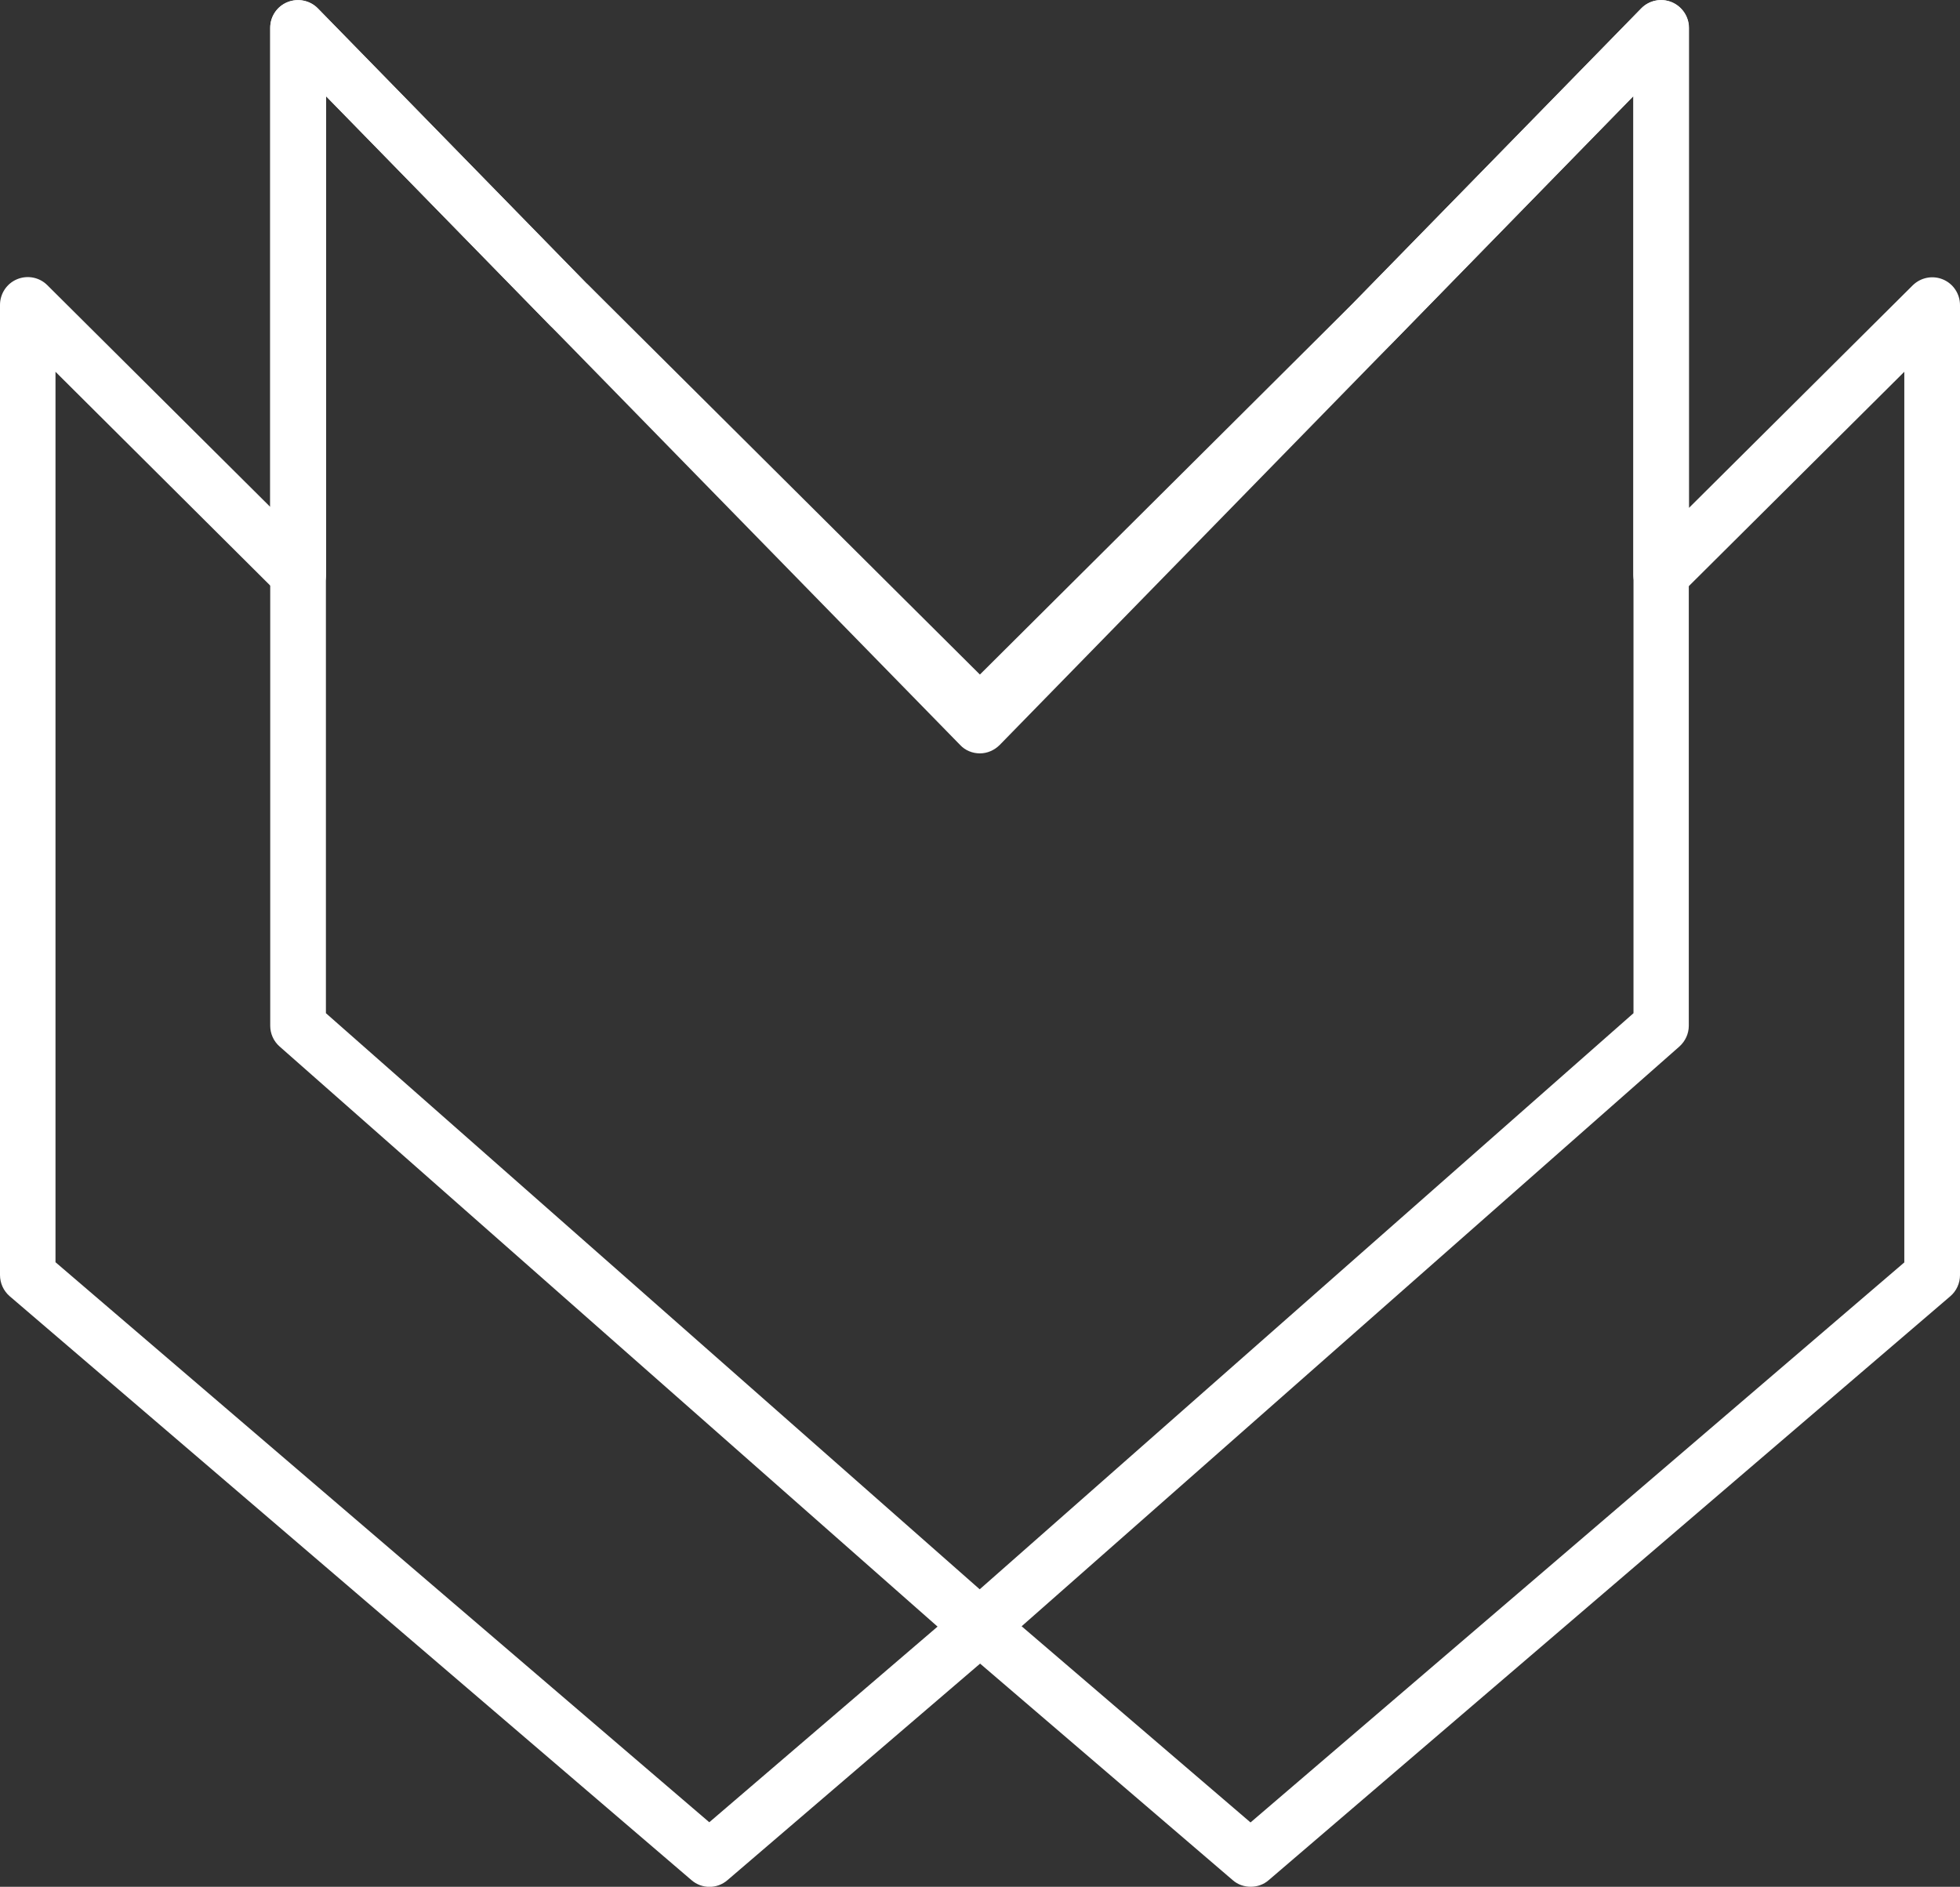
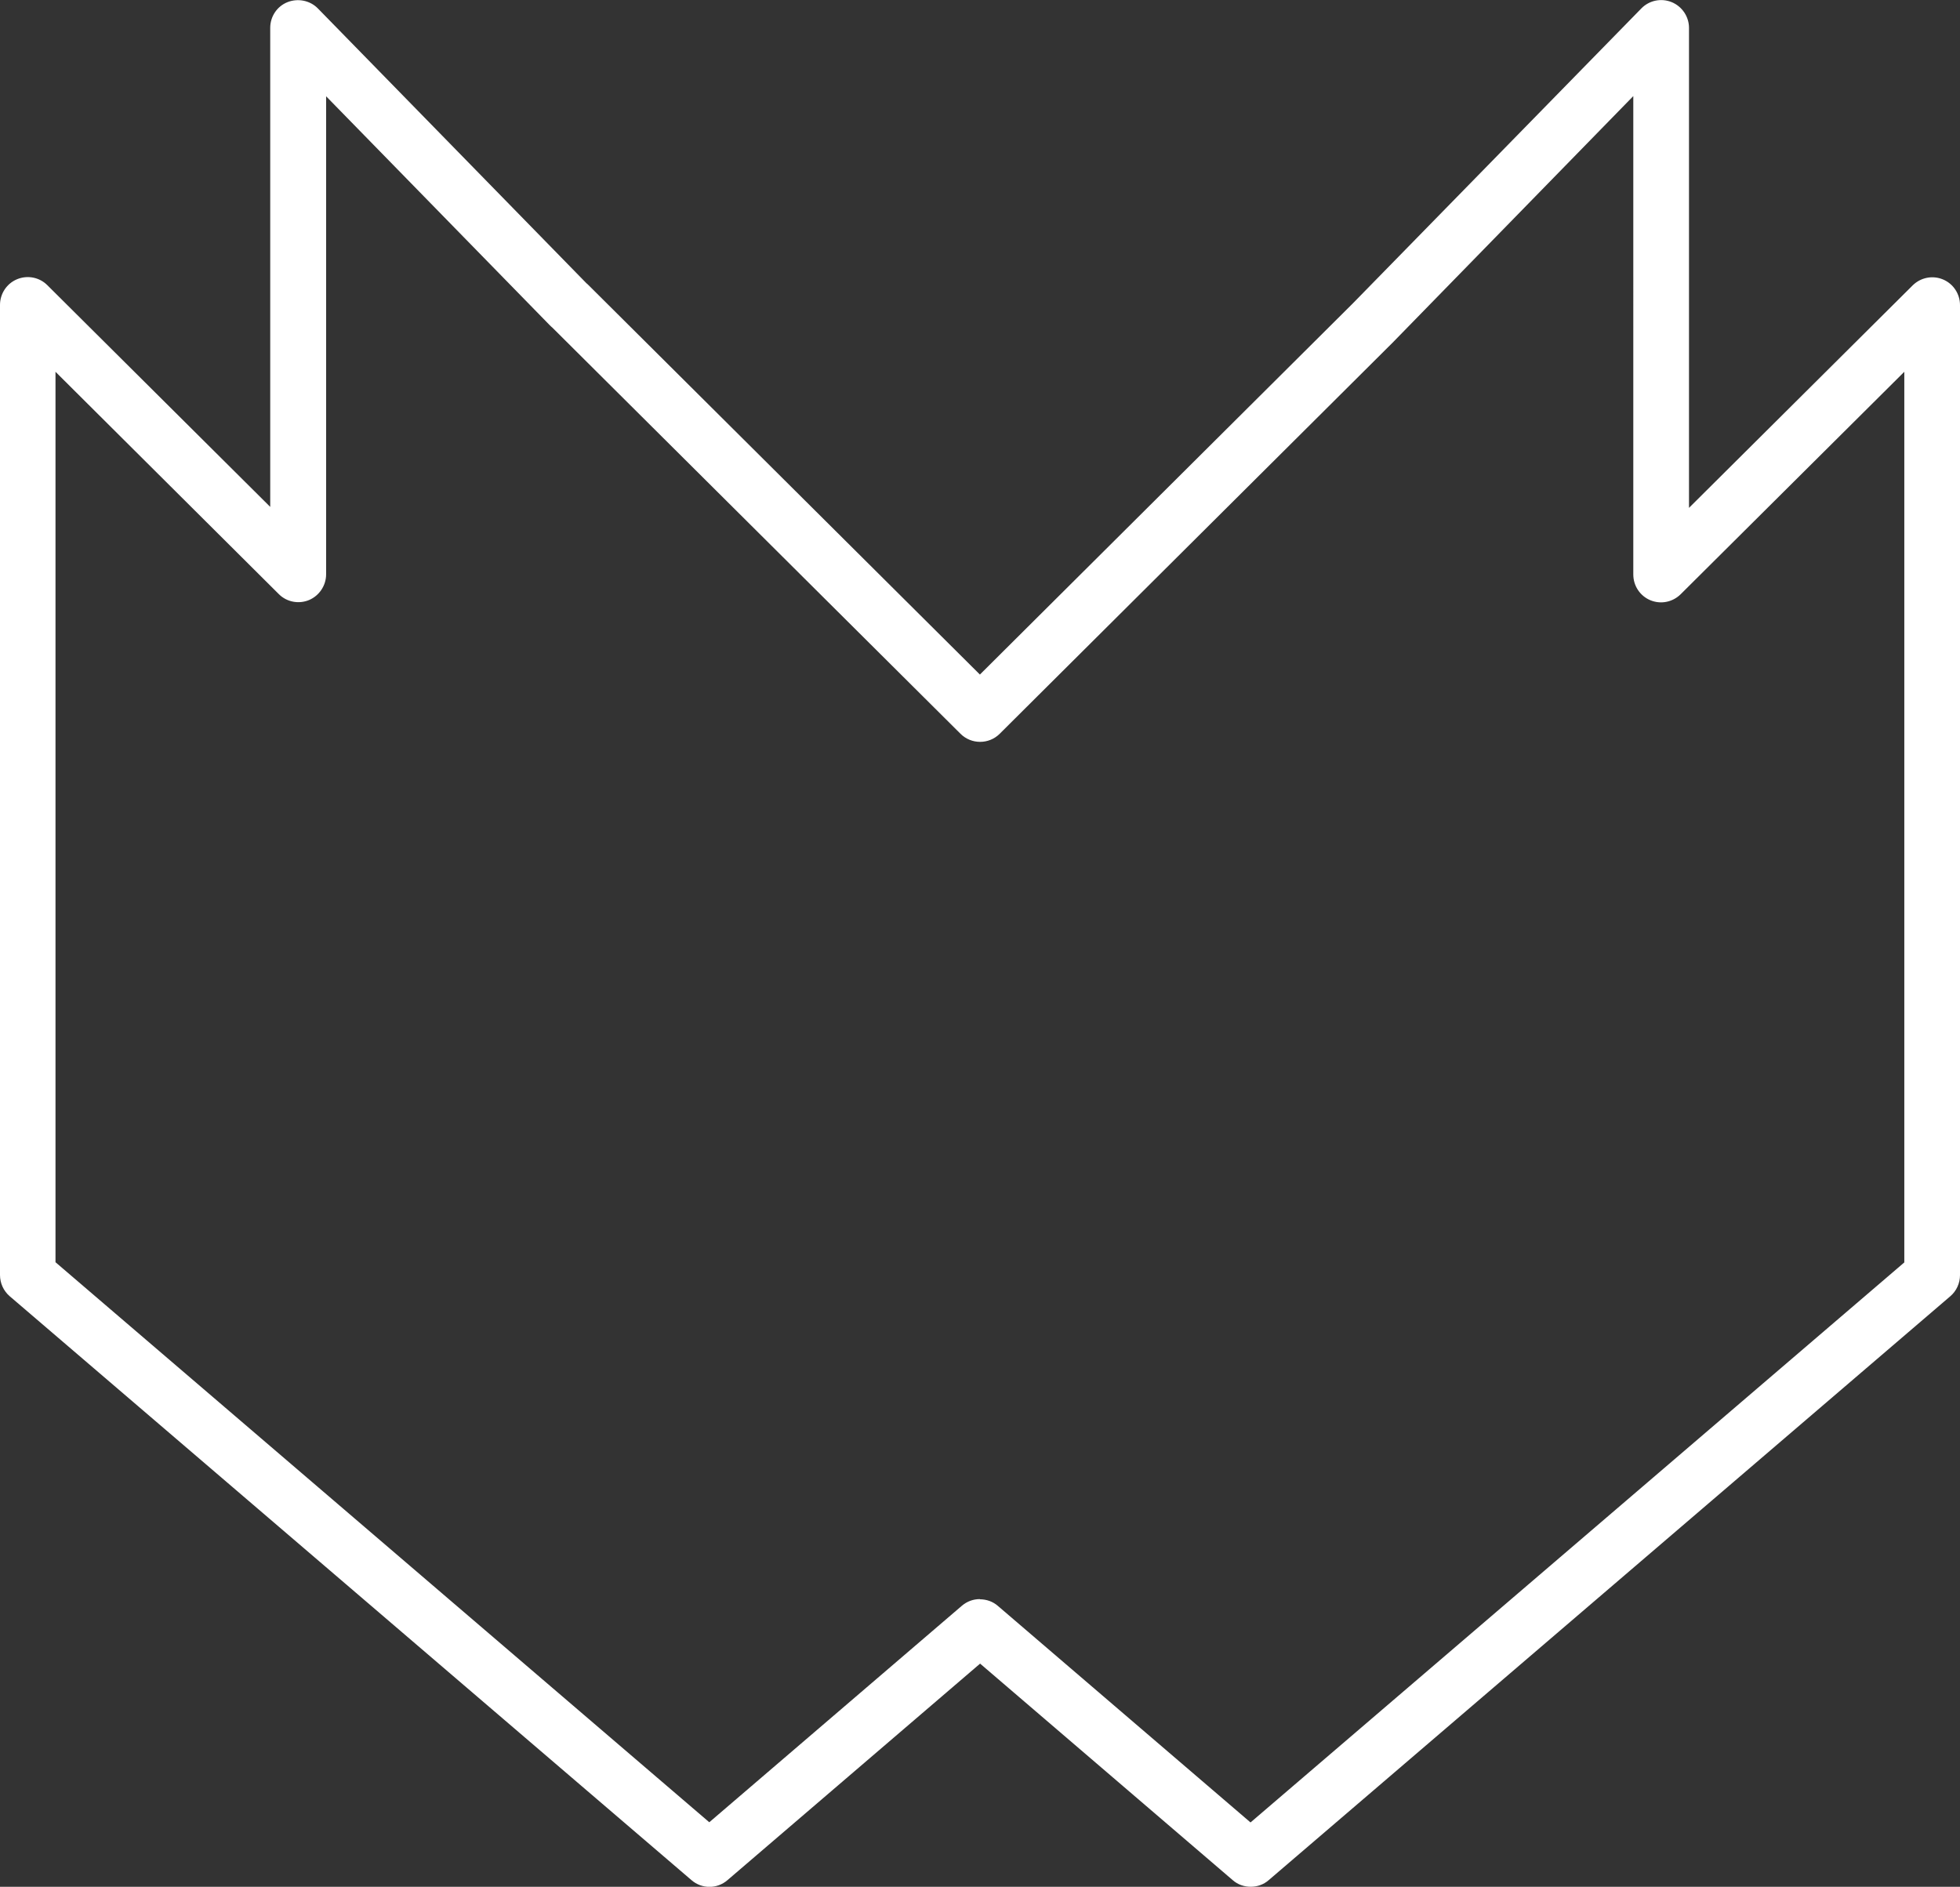
<svg xmlns="http://www.w3.org/2000/svg" id="Layer_2" data-name="Layer 2" viewBox="0 0 99.95 96.22">
  <rect x="0" y="0" width="99.95" height="96.22" fill="#333333" stroke="none" />
  <defs>
    <style>
      .cls-1 {
        fill: #fff;
      }
    </style>
  </defs>
  <g id="Layer_1-2" data-name="Layer 1">
    <path class="cls-1" d="M49.97,81.56c.33,0,.66.11.92.34l12.88,11.04,33.34-28.56V18.96l-11.41,11.35c-.41.4-1.01.52-1.54.3-.53-.22-.87-.74-.87-1.31V4.9l-12.27,12.57-20.04,19.95c-.55.55-1.45.55-2,0l-20.82-20.72s-.1-.08-.14-.13l-11.39-11.66v24.38c0,.57-.35,1.09-.87,1.31-.53.22-1.14.1-1.54-.3L2.83,18.96v45.41l33.34,28.56,12.88-11.04c.27-.23.59-.34.92-.34M63.78,96.22c-.33,0-.66-.11-.92-.34l-12.88-11.04-12.88,11.04c-.53.46-1.31.46-1.84,0L.49,66.1c-.31-.27-.49-.66-.49-1.08V15.55c0-.57.34-1.09.87-1.31.53-.22,1.14-.1,1.54.3l11.37,11.31V1.42c0-.58.35-1.1.88-1.31s1.15-.09,1.55.32l13.7,14.02s.08.06.11.1l19.95,19.85,19.03-18.94L83.7.43c.4-.41,1.01-.54,1.55-.32.53.22.88.74.88,1.31v24.48l11.41-11.35c.41-.4,1.01-.52,1.54-.3.53.22.87.74.87,1.31v49.47c0,.41-.18.81-.5,1.08l-34.75,29.77c-.26.23-.59.34-.92.34" />
-     <path class="cls-1" d="M84.71,52.31h0,0ZM16.62,51.67l33.34,29.38,33.34-29.38V4.9l-32.32,33.09c-.27.27-.63.43-1.01.43s-.75-.15-1.01-.43L16.62,4.9v46.78ZM49.95,84.36c-.33,0-.67-.12-.94-.35L14.26,53.37c-.31-.27-.48-.66-.48-1.06V1.42c0-.58.35-1.09.88-1.31.54-.22,1.15-.09,1.55.32l33.74,34.54L83.69.43c.4-.41,1.01-.54,1.55-.32.53.22.88.74.88,1.31v50.89c0,.41-.18.79-.48,1.06l-34.75,30.63c-.27.24-.6.35-.94.35" />
  </g>
</svg>